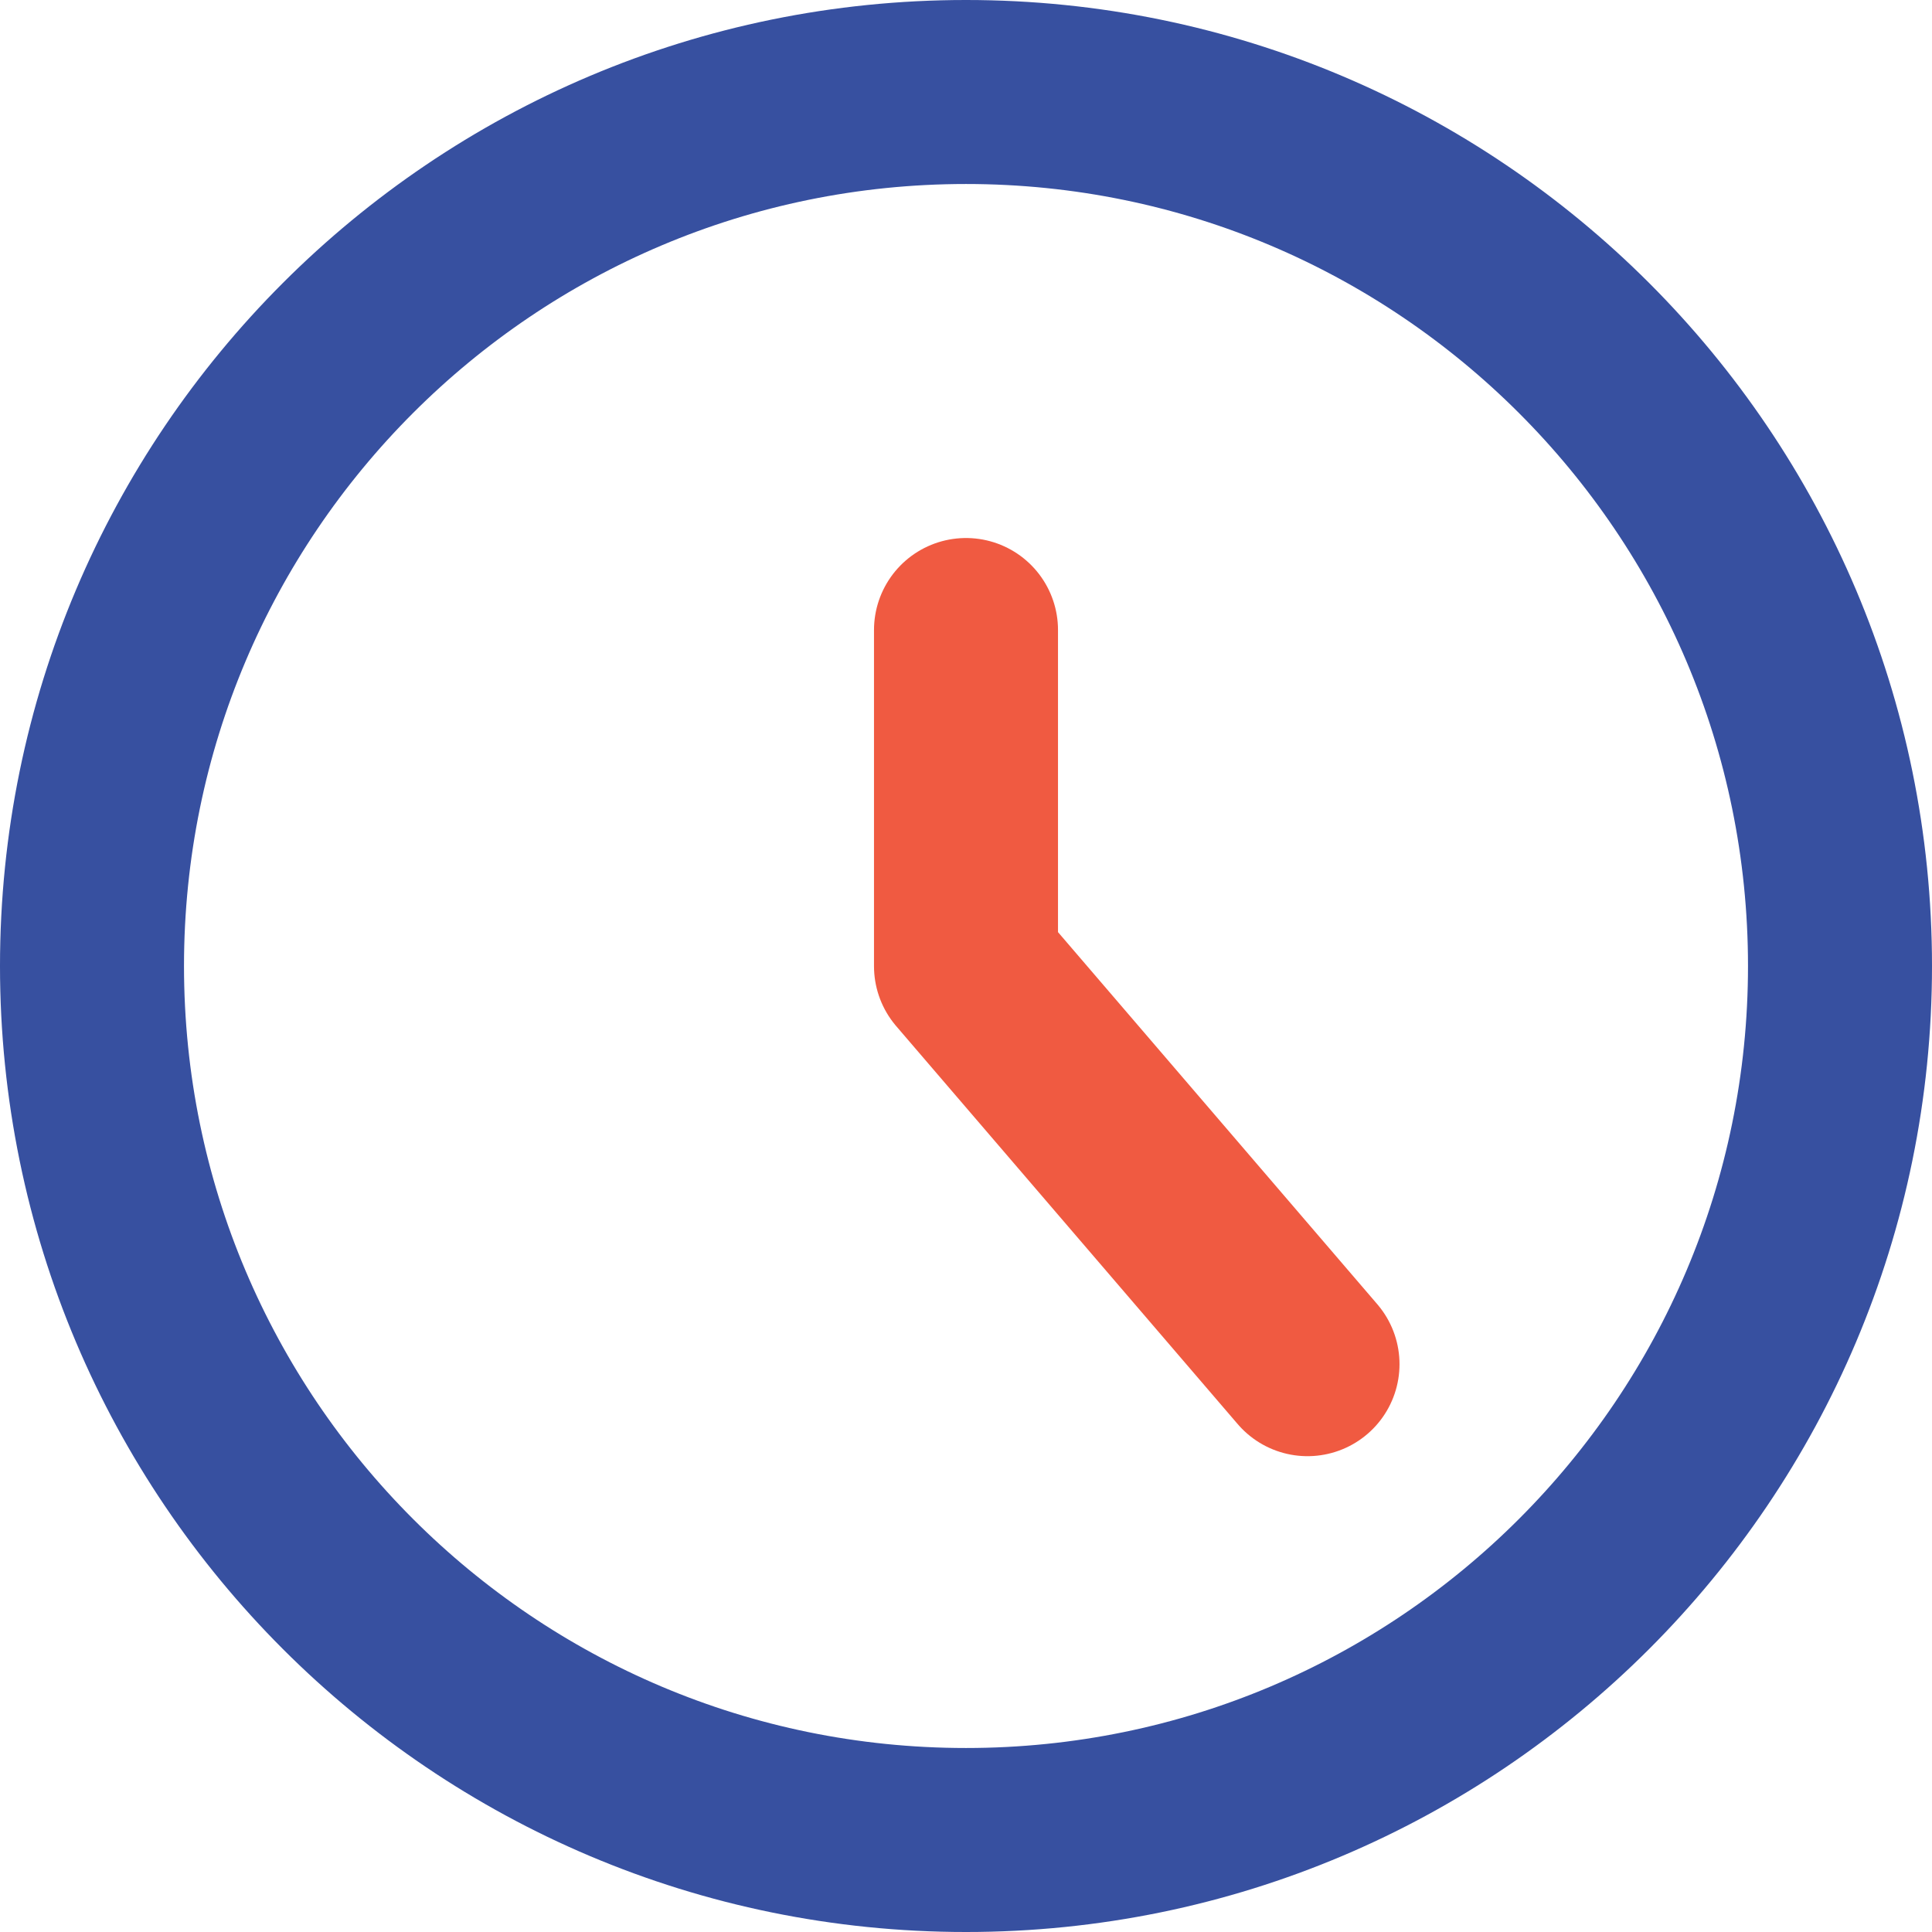
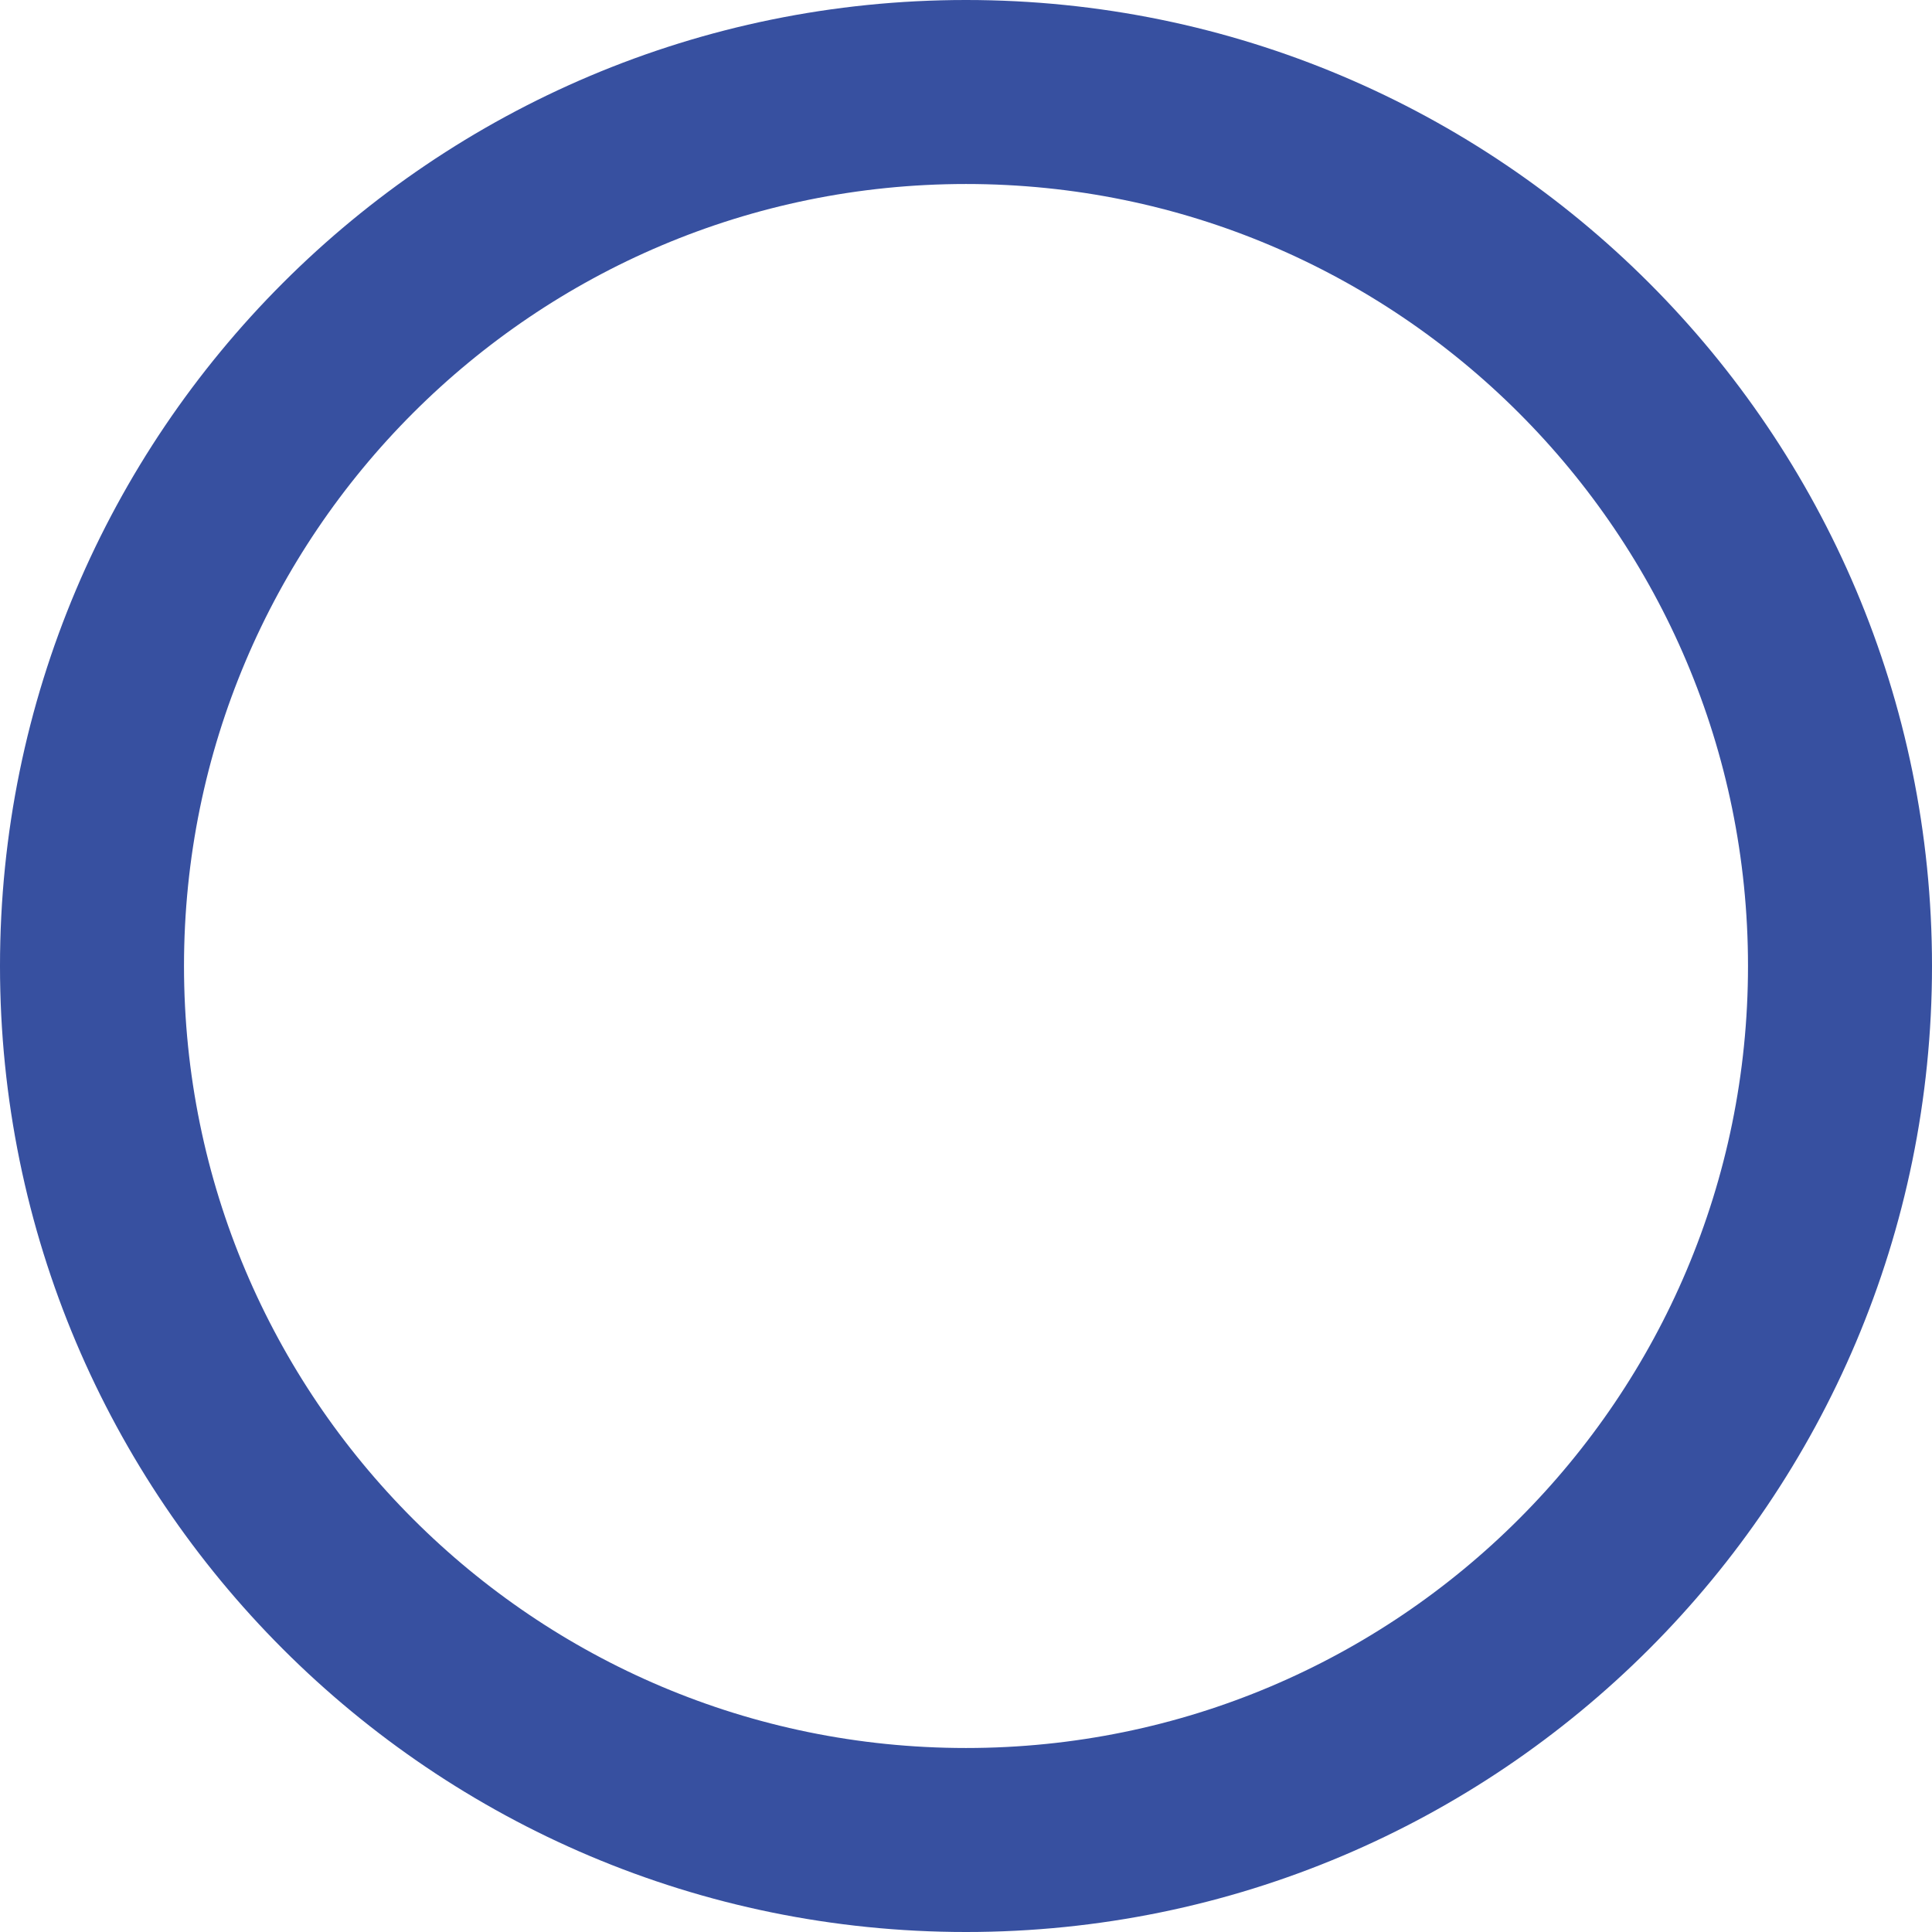
<svg xmlns="http://www.w3.org/2000/svg" width="21" height="21" viewBox="0 0 21 21" fill="none">
  <path d="M10.5 20C15.747 20 20 15.747 20 10.5C20 5.253 15.747 1 10.5 1C5.253 1 1 5.253 1 10.5C1 15.747 5.253 20 10.5 20Z" stroke="#3750A0" stroke-width="2" stroke-linecap="round" stroke-linejoin="round" />
-   <path d="M10.5 6.848V10.502L14.212 14.828" stroke="#F05A41" stroke-width="2" stroke-linecap="round" stroke-linejoin="round" />
</svg>